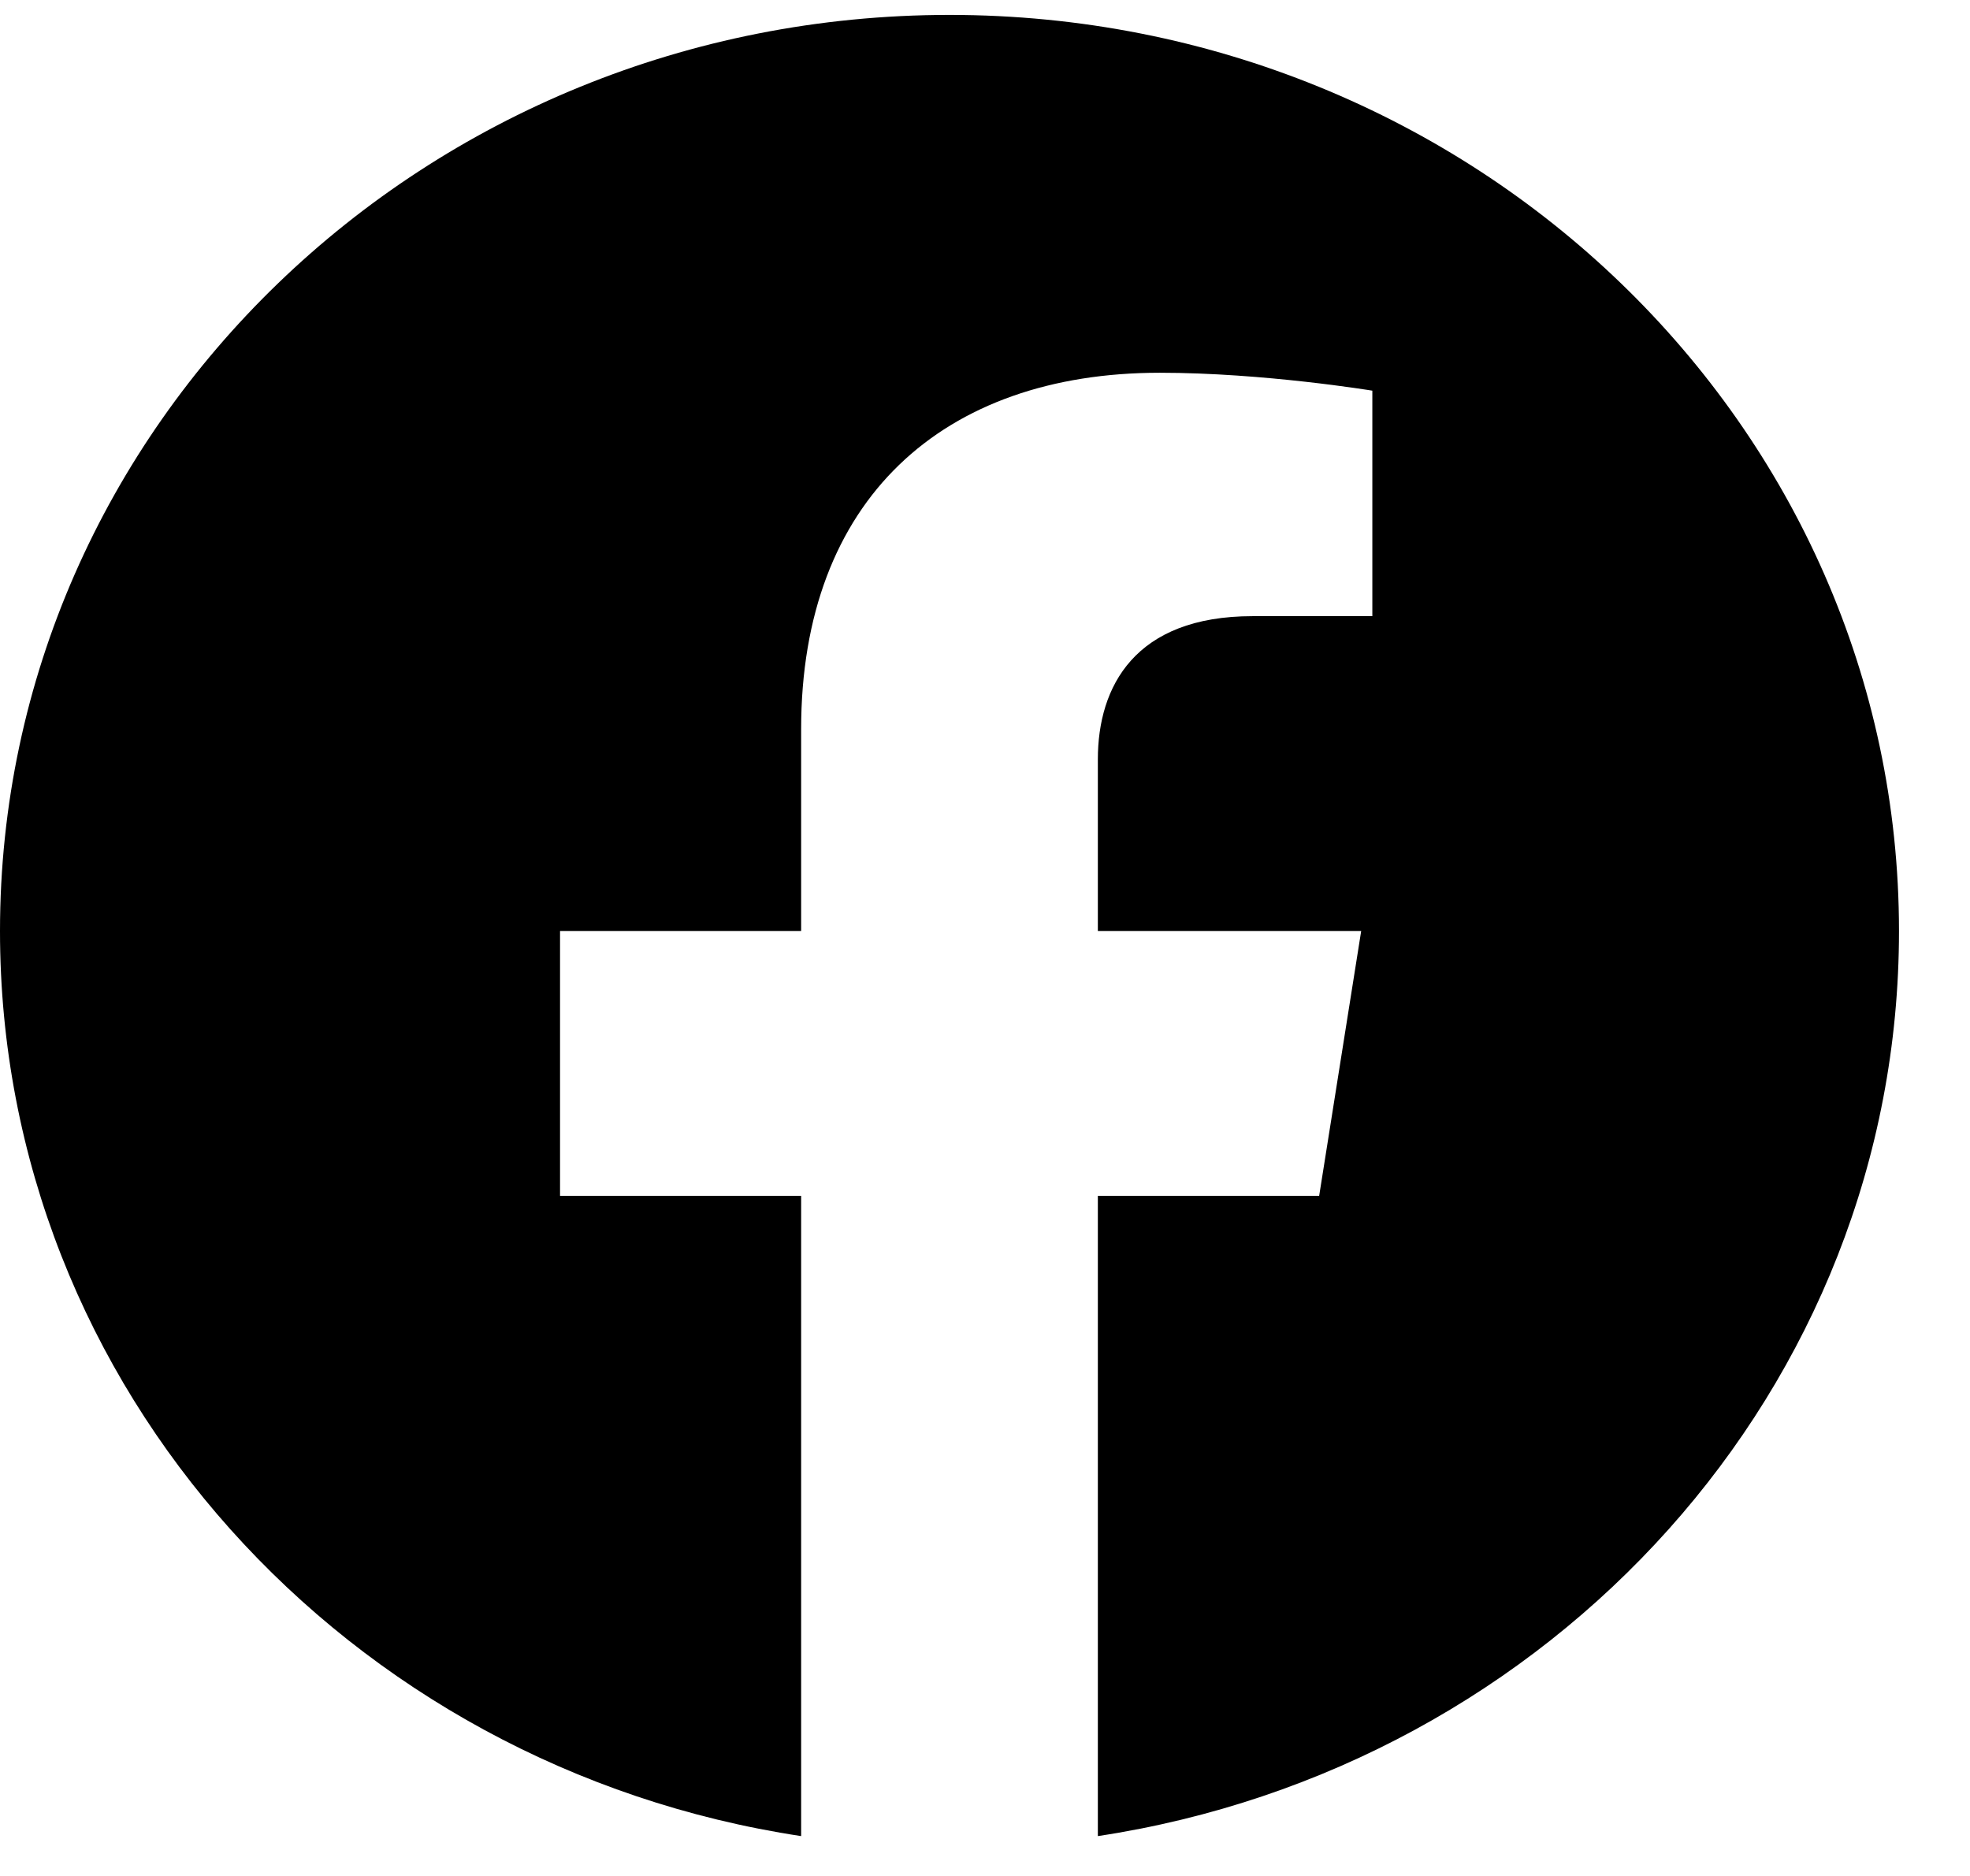
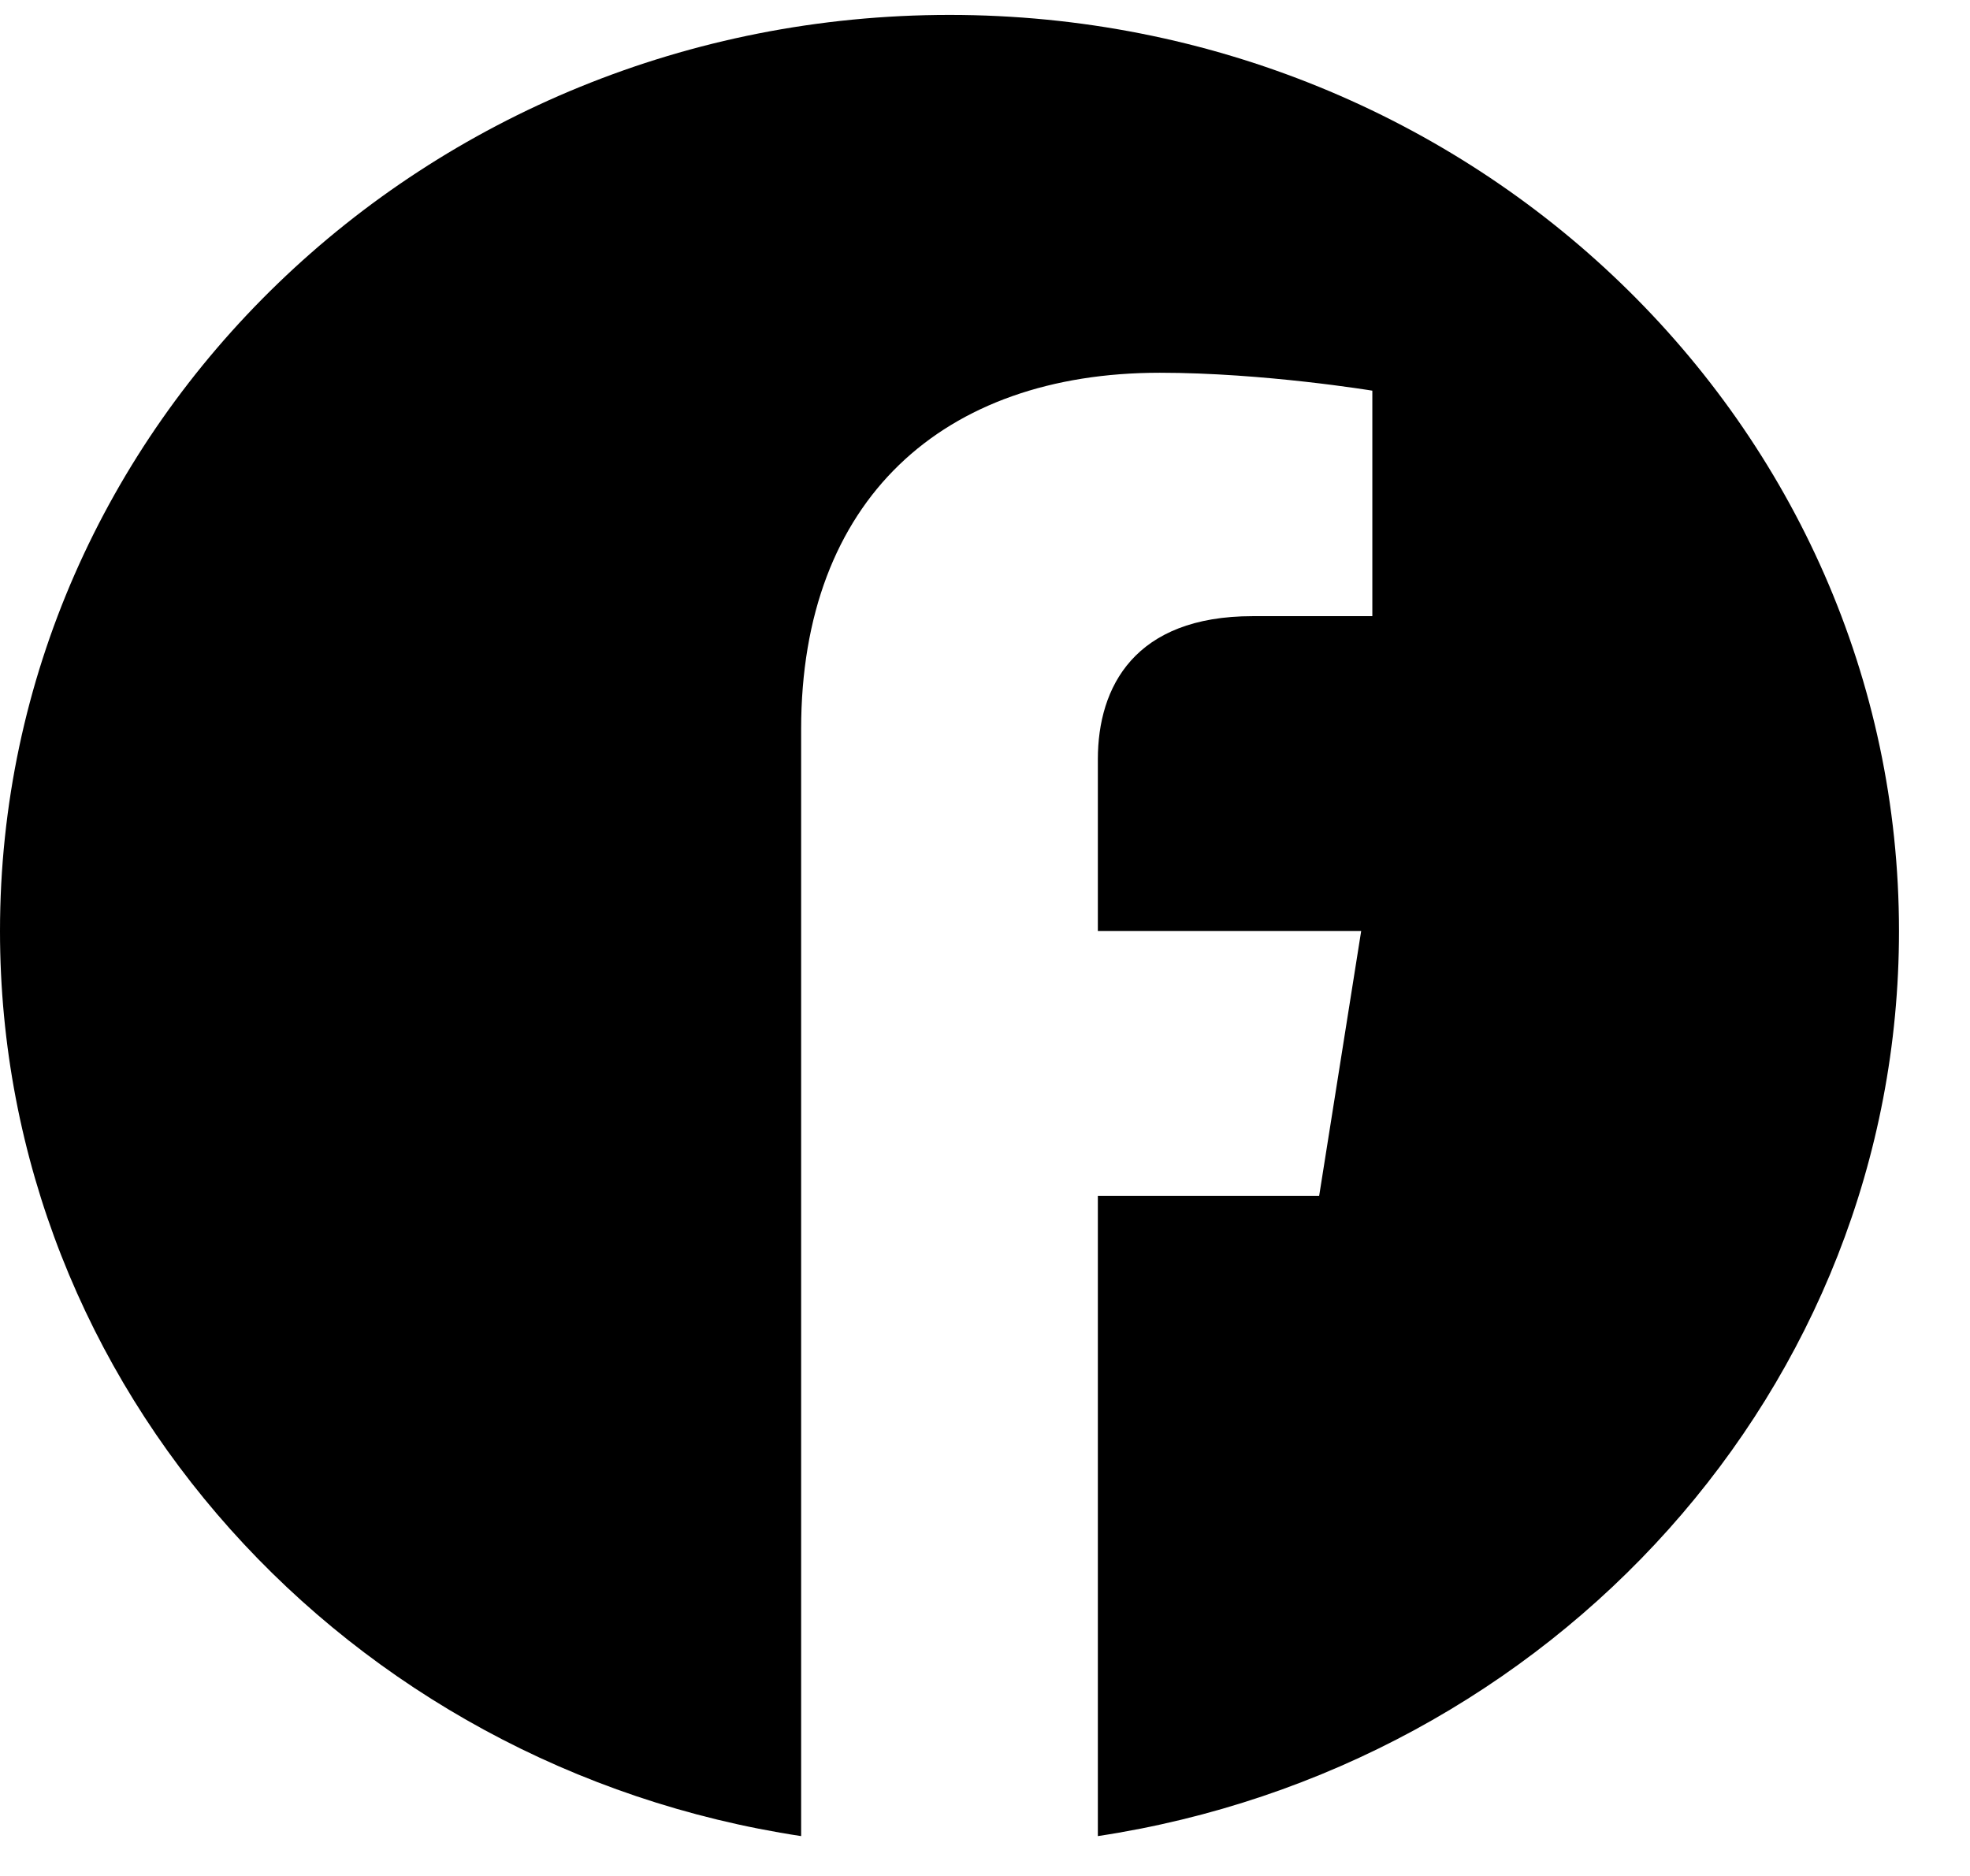
<svg xmlns="http://www.w3.org/2000/svg" width="21" height="20" viewBox="0 0 21 20" fill="none">
-   <path d="M20.243 9.926C20.243 4.532 15.712 0.159 10.122 0.159C4.532 0.159 0 4.532 0 9.926C0 14.801 3.701 18.842 8.54 19.575V12.75H5.97V9.926H8.54V7.774C8.54 5.327 10.051 3.974 12.363 3.974C13.47 3.974 14.629 4.165 14.629 4.165V6.569H13.353C12.095 6.569 11.703 7.322 11.703 8.095V9.926H14.51L14.062 12.75H11.703V19.575C16.542 18.842 20.243 14.801 20.243 9.926Z" fill="black" />
+   <path d="M20.243 9.926C20.243 4.532 15.712 0.159 10.122 0.159C4.532 0.159 0 4.532 0 9.926C0 14.801 3.701 18.842 8.54 19.575V12.75H5.97H8.54V7.774C8.54 5.327 10.051 3.974 12.363 3.974C13.47 3.974 14.629 4.165 14.629 4.165V6.569H13.353C12.095 6.569 11.703 7.322 11.703 8.095V9.926H14.51L14.062 12.75H11.703V19.575C16.542 18.842 20.243 14.801 20.243 9.926Z" fill="black" />
</svg>